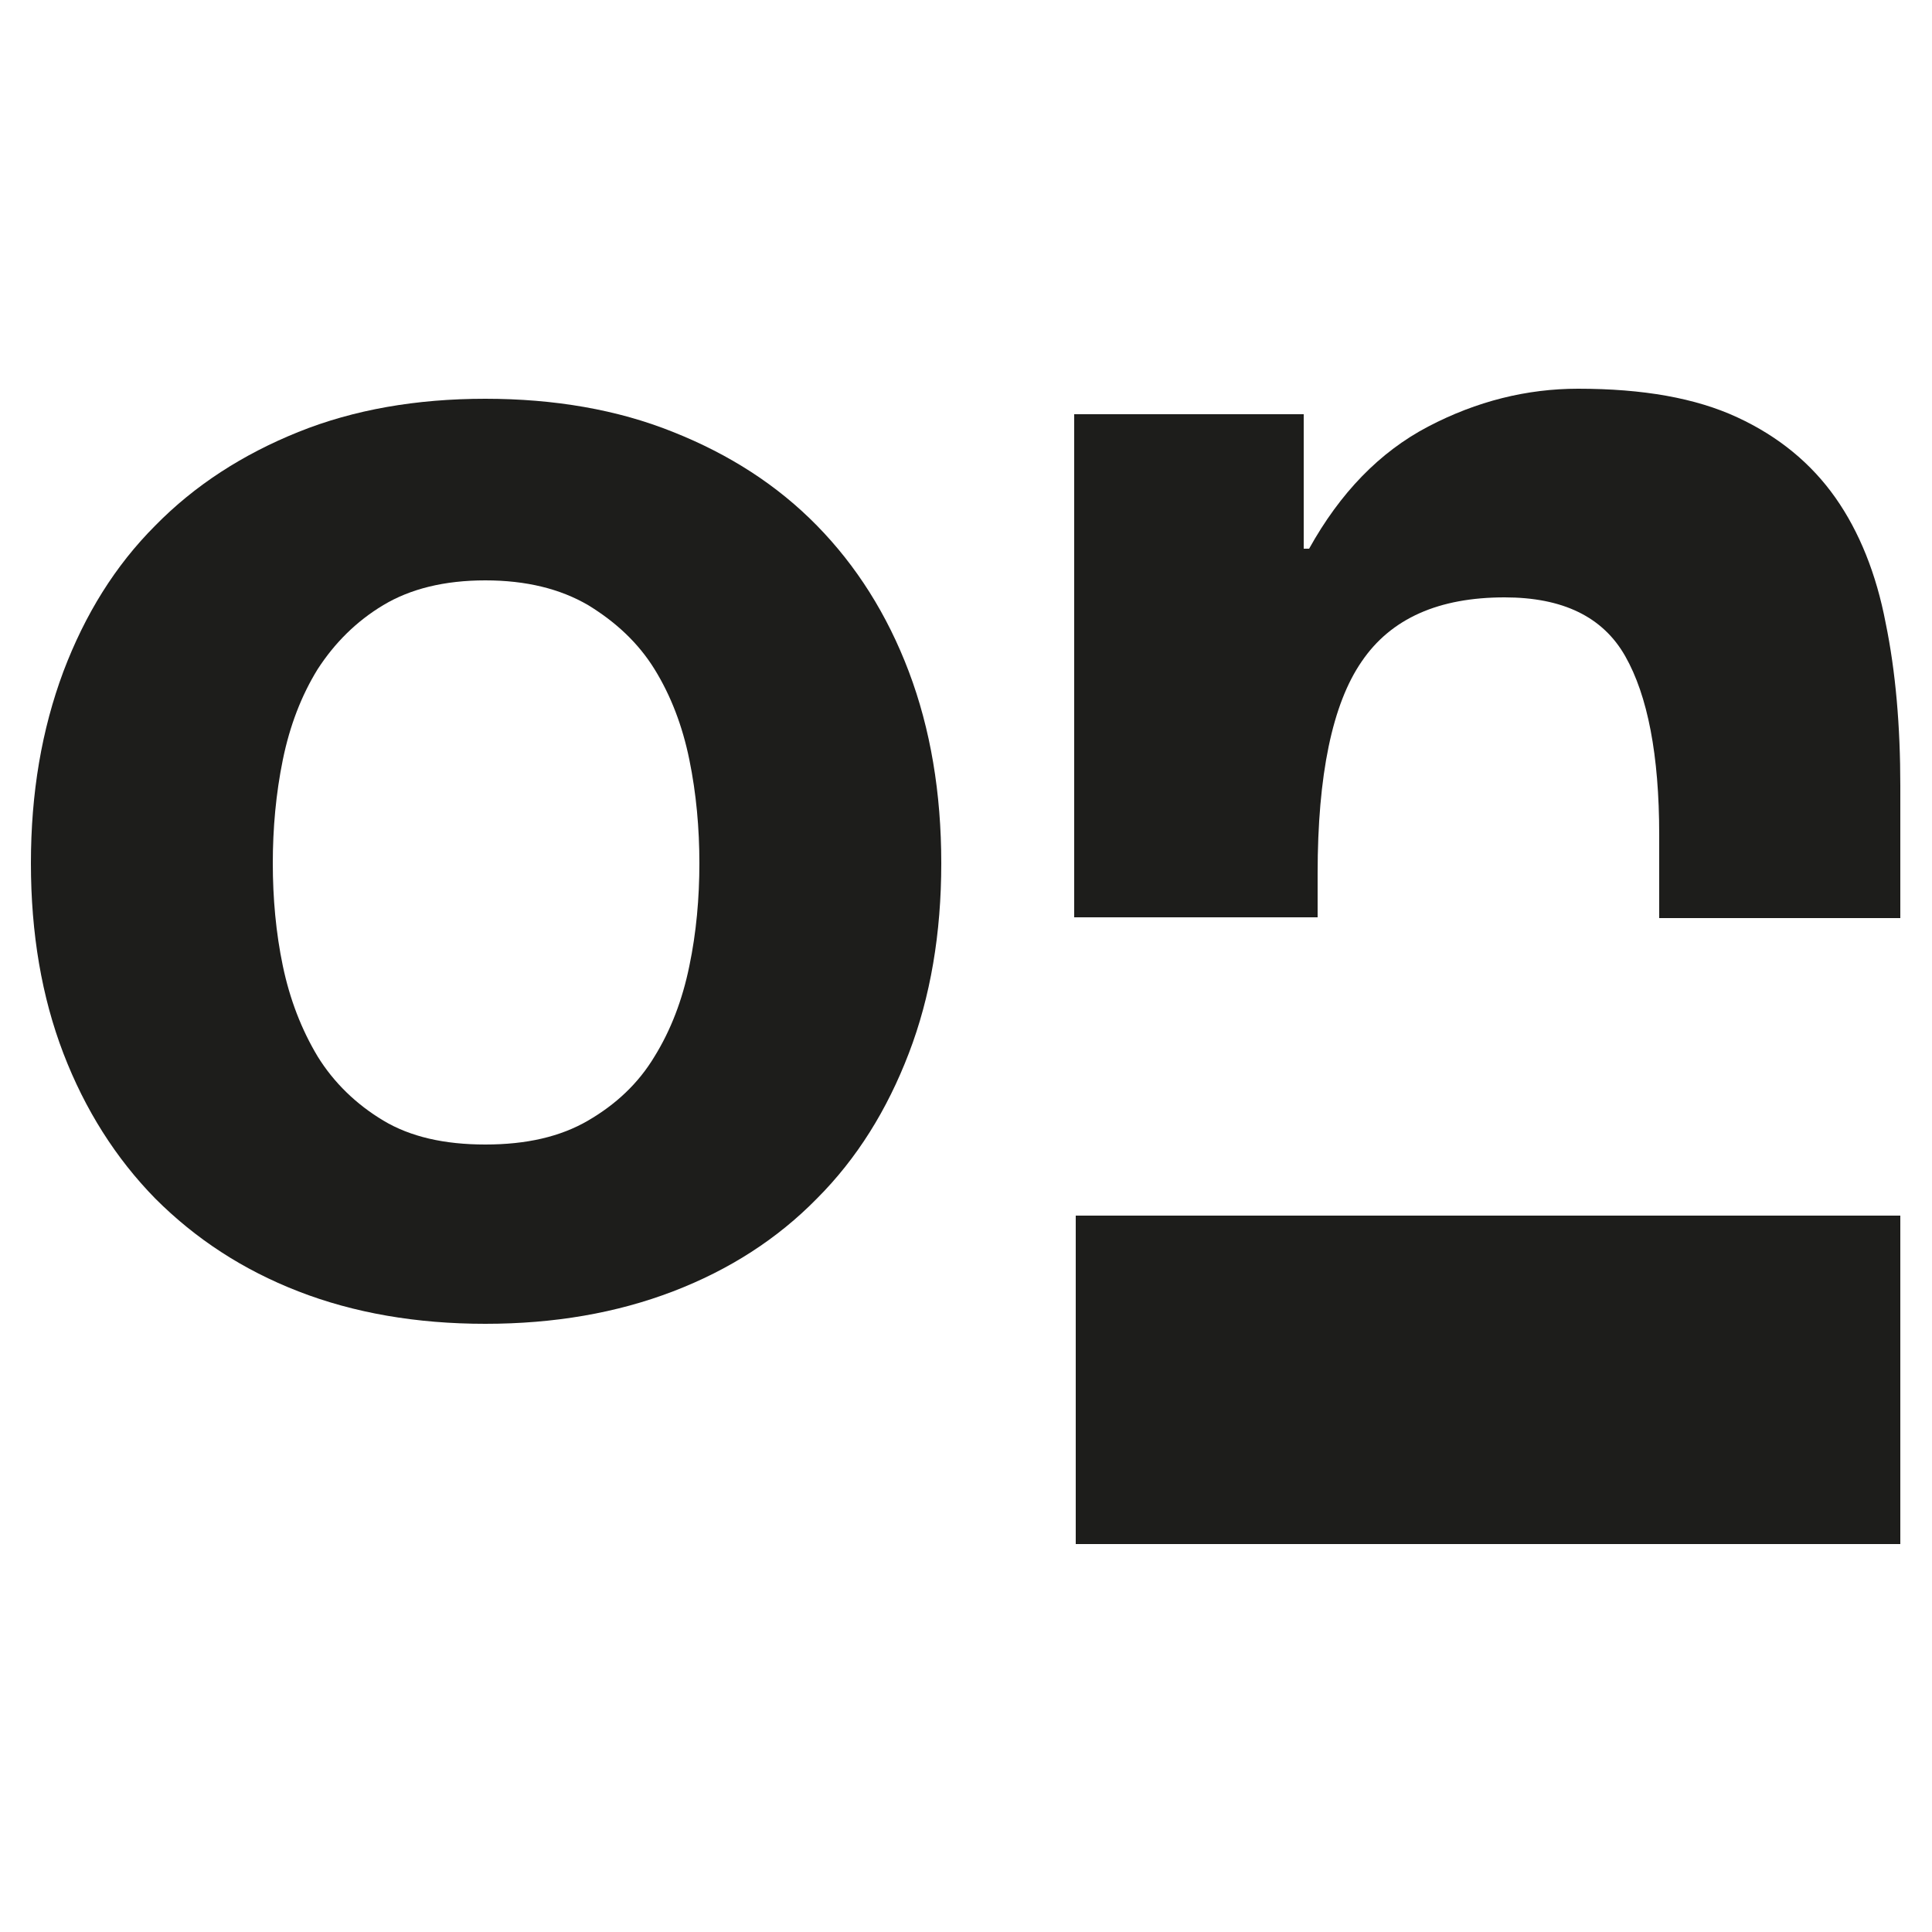
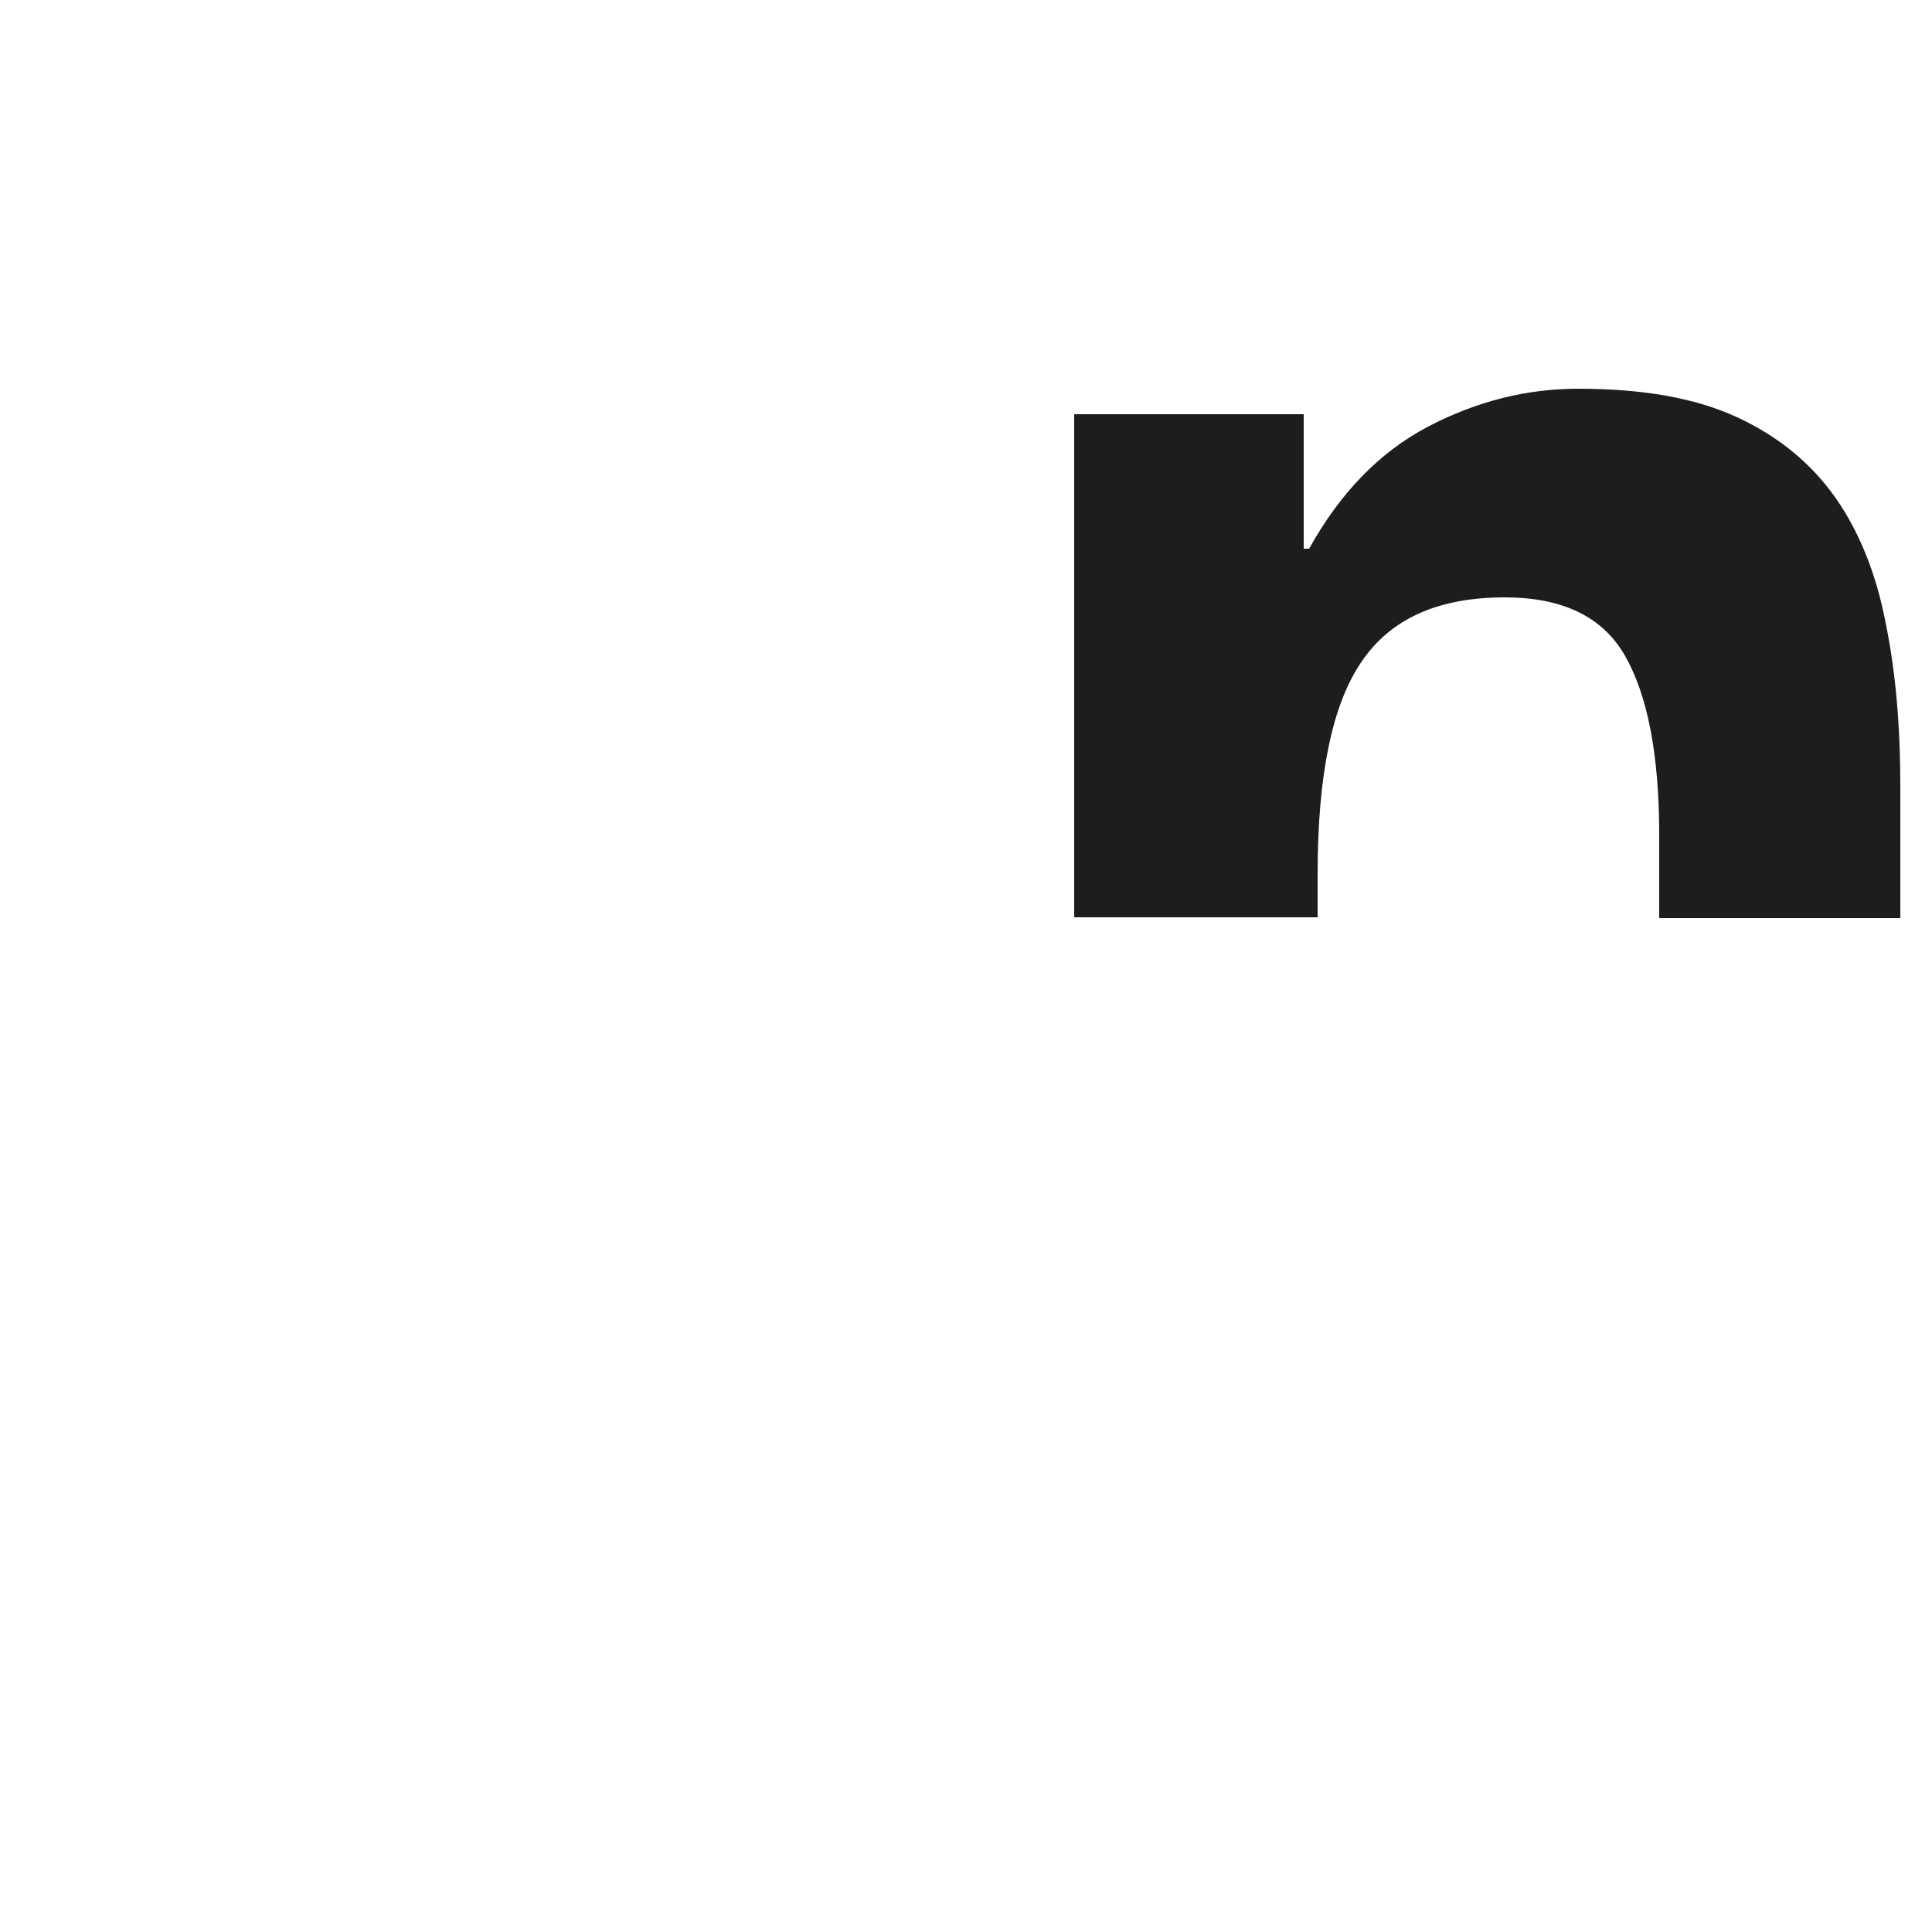
<svg xmlns="http://www.w3.org/2000/svg" id="Capa_1" data-name="Capa 1" width="25" height="25" viewBox="0 0 25 25">
  <g>
-     <rect x="13.92" y="15.73" width="10.67" height="4.25" style="fill: #1d1d1b; stroke-width: 0px;" />
-     <path d="M.82,8.69c.28-.74.67-1.37,1.19-1.89.51-.52,1.13-.92,1.85-1.21.72-.29,1.53-.43,2.42-.43s1.71.14,2.43.43c.73.29,1.35.69,1.86,1.21.51.52.91,1.15,1.19,1.89.28.74.42,1.57.42,2.48s-.14,1.73-.42,2.46c-.28.73-.67,1.36-1.19,1.88-.51.52-1.13.92-1.86,1.2-.73.28-1.54.42-2.43.42s-1.7-.14-2.42-.42c-.72-.28-1.33-.68-1.85-1.2-.51-.52-.91-1.15-1.19-1.88-.28-.73-.42-1.55-.42-2.46s.14-1.73.42-2.48ZM3.66,12.5c.09.43.24.82.45,1.17.21.34.5.62.85.83.35.21.79.31,1.32.31s.97-.1,1.33-.31c.36-.21.65-.48.86-.83.21-.34.36-.73.45-1.17.09-.43.13-.88.13-1.33s-.04-.9-.13-1.34c-.09-.44-.24-.83-.45-1.17-.21-.34-.5-.61-.86-.83-.36-.21-.8-.32-1.33-.32s-.97.11-1.32.32c-.35.21-.63.49-.85.83-.21.34-.36.73-.45,1.17-.09.44-.13.89-.13,1.34s.04.9.13,1.33Z" style="fill: #1d1d1b; stroke-width: 0px;" />
    <path d="M17.05,11.87v-.57c0-1.27.19-2.19.57-2.74.38-.56,1-.83,1.85-.83.75,0,1.27.25,1.56.76.29.51.44,1.28.44,2.31v1.08h3.12v-1.71c0-.77-.06-1.48-.19-2.11-.12-.63-.34-1.18-.65-1.62-.31-.44-.73-.79-1.27-1.04-.54-.25-1.22-.37-2.06-.37-.66,0-1.31.16-1.94.49-.63.33-1.14.86-1.54,1.58h-.07v-1.74h-2.97v6.51h3.12Z" style="fill: #1d1d1b; stroke-width: 0px;" />
  </g>
-   <rect width="25" height="25" style="fill: none; stroke-width: 0px;" />
</svg>